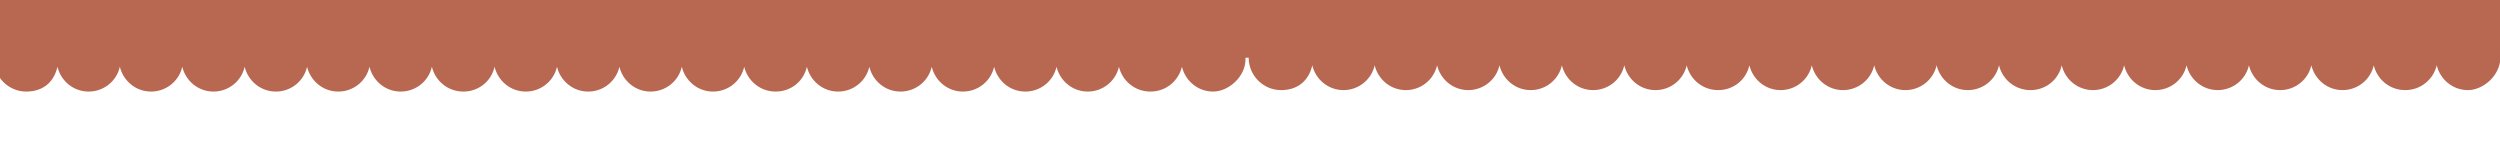
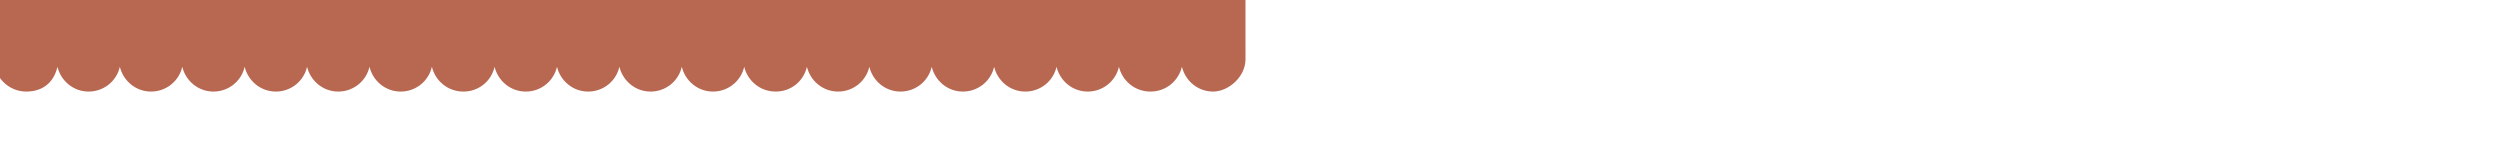
<svg xmlns="http://www.w3.org/2000/svg" id="Objects" version="1.1" viewBox="0 0 857.3 49.5">
  <defs>
    <style>
      .st0 {
        fill: #b86751;
      }
    </style>
  </defs>
-   <path class="st0" d="M428.2,19.8c0,6.1,5,11.1,11.1,11.1s9.6-3.6,10.7-8.5c1.2,4.9,5.5,8.5,10.7,8.5s9.6-3.6,10.7-8.5c1.2,4.9,5.5,8.5,10.7,8.5s9.6-3.6,10.7-8.5c1.2,4.9,5.5,8.5,10.7,8.5s9.6-3.6,10.7-8.5c1.2,4.9,5.5,8.5,10.7,8.5s9.6-3.6,10.7-8.5c1.2,4.9,5.5,8.5,10.7,8.5s9.6-3.6,10.7-8.5c1.2,4.9,5.5,8.5,10.7,8.5s9.6-3.6,10.7-8.5c1.2,4.9,5.5,8.5,10.8,8.5s9.6-3.6,10.7-8.5c1.2,4.9,5.5,8.5,10.7,8.5s9.6-3.6,10.7-8.5c1.2,4.9,5.5,8.5,10.7,8.5s9.6-3.6,10.7-8.5c1.2,4.9,5.5,8.5,10.7,8.5s9.6-3.6,10.7-8.5c1.2,4.9,5.5,8.5,10.7,8.5s9.6-3.6,10.7-8.5c1.2,4.9,5.5,8.5,10.8,8.5s9.6-3.6,10.7-8.5c1.2,4.9,5.5,8.5,10.7,8.5s9.6-3.6,10.7-8.5c1.2,4.9,5.5,8.5,10.7,8.5s9.6-3.6,10.7-8.5c1.2,4.9,5.5,8.5,10.7,8.5s9.6-3.6,10.7-8.5c1.2,4.9,5.5,8.5,10.7,8.5s9.6-3.6,10.7-8.5c1.2,4.9,5.5,8.5,10.7,8.5s9.6-3.6,10.7-8.5c1.2,4.9,5.5,8.5,10.8,8.5s9.6-3.6,10.8-8.5c1.2,4.9,5.5,8.5,10.7,8.5s11.1-5,11.1-11.1V-.9h-430.7v20.7h0Z" />
  <path class="st0" d="M-2.1,20.3c0,6.1,5,11.1,11.1,11.1s9.6-3.6,10.7-8.5c1.2,4.9,5.5,8.5,10.7,8.5s9.6-3.6,10.7-8.5c1.2,4.9,5.5,8.5,10.7,8.5s9.6-3.6,10.7-8.5c1.2,4.9,5.5,8.5,10.7,8.5s9.6-3.6,10.7-8.5c1.2,4.9,5.5,8.5,10.7,8.5s9.6-3.6,10.7-8.5c1.2,4.9,5.5,8.5,10.7,8.5s9.6-3.6,10.7-8.5c1.2,4.9,5.5,8.5,10.7,8.5s9.6-3.6,10.7-8.5c1.2,4.9,5.5,8.5,10.8,8.5s9.6-3.6,10.7-8.5c1.2,4.9,5.5,8.5,10.7,8.5s9.6-3.6,10.7-8.5c1.2,4.9,5.5,8.5,10.7,8.5s9.6-3.6,10.7-8.5c1.2,4.9,5.5,8.5,10.7,8.5s9.6-3.6,10.7-8.5c1.2,4.9,5.5,8.5,10.7,8.5s9.6-3.6,10.7-8.5c1.2,4.9,5.5,8.5,10.8,8.5s9.6-3.6,10.7-8.5c1.2,4.9,5.5,8.5,10.7,8.5s9.6-3.6,10.7-8.5c1.2,4.9,5.5,8.5,10.7,8.5s9.6-3.6,10.7-8.5c1.2,4.9,5.5,8.5,10.7,8.5s9.6-3.6,10.7-8.5c1.2,4.9,5.5,8.5,10.7,8.5s9.6-3.6,10.7-8.5c1.2,4.9,5.5,8.5,10.7,8.5s9.6-3.6,10.7-8.5c1.2,4.9,5.5,8.5,10.8,8.5s9.6-3.6,10.8-8.5c1.2,4.9,5.5,8.5,10.7,8.5s11.1-5,11.1-11.1V-.3H-2.1v20.7h0Z" />
</svg>